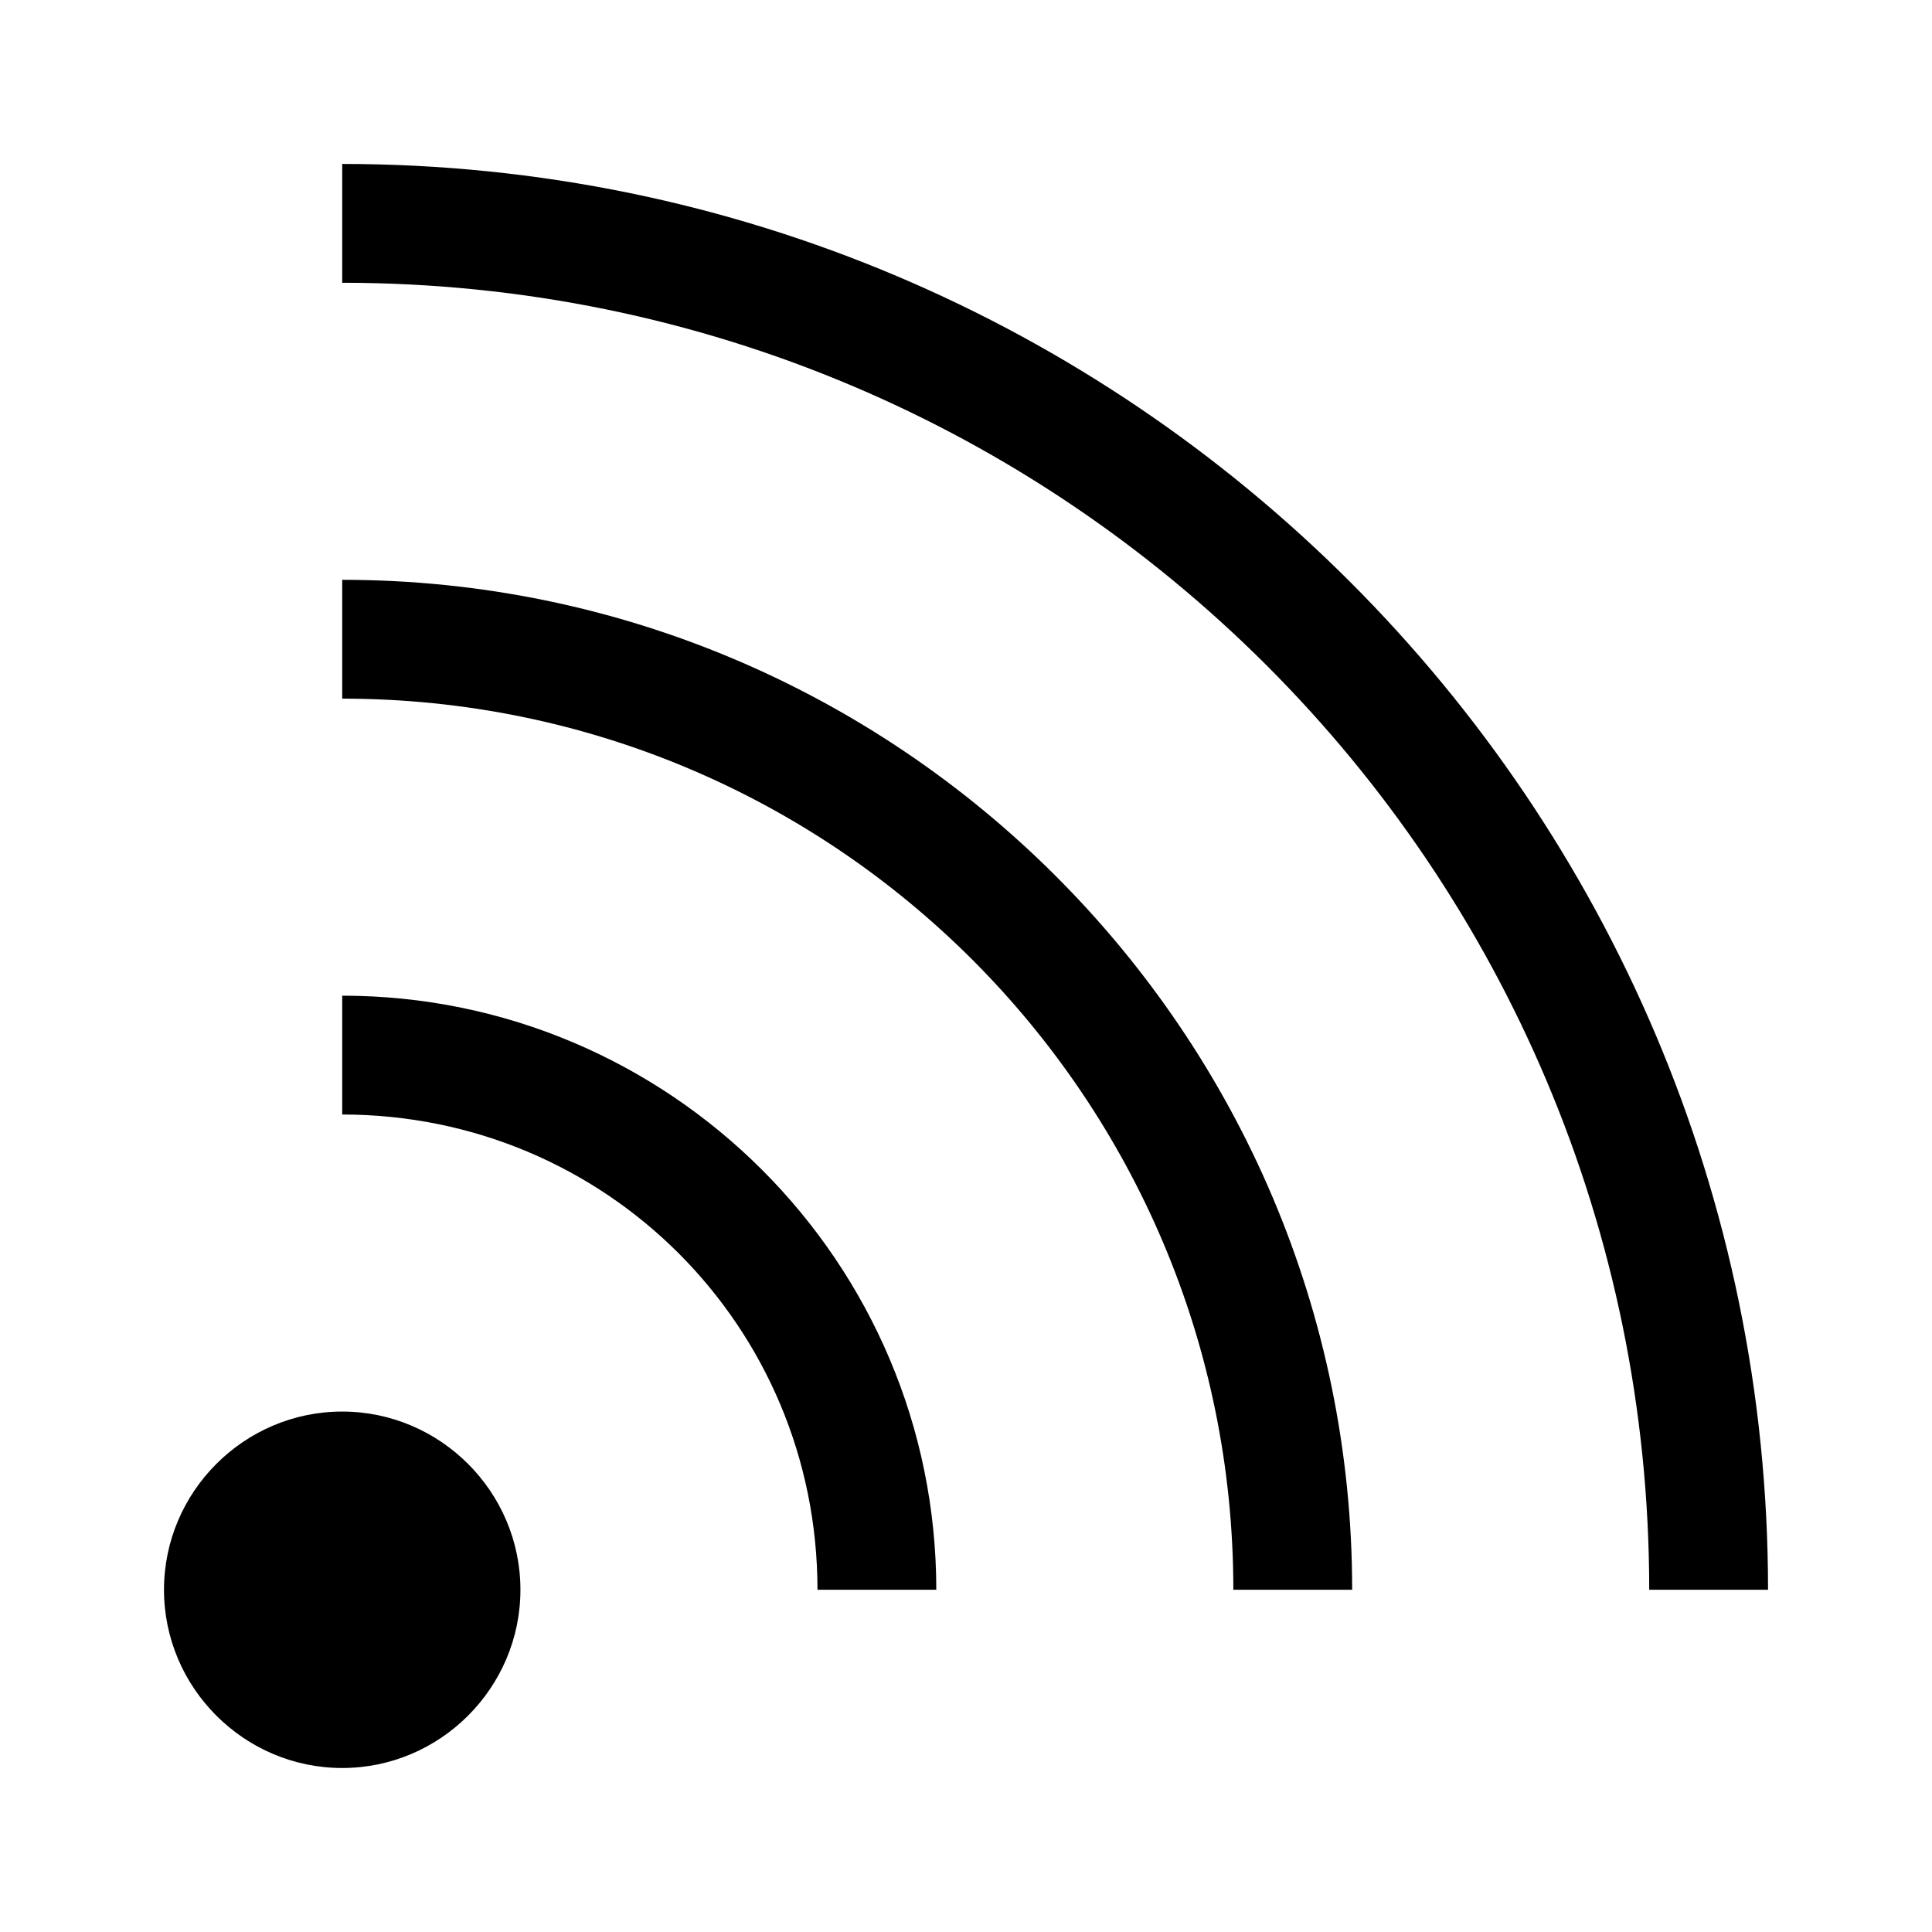
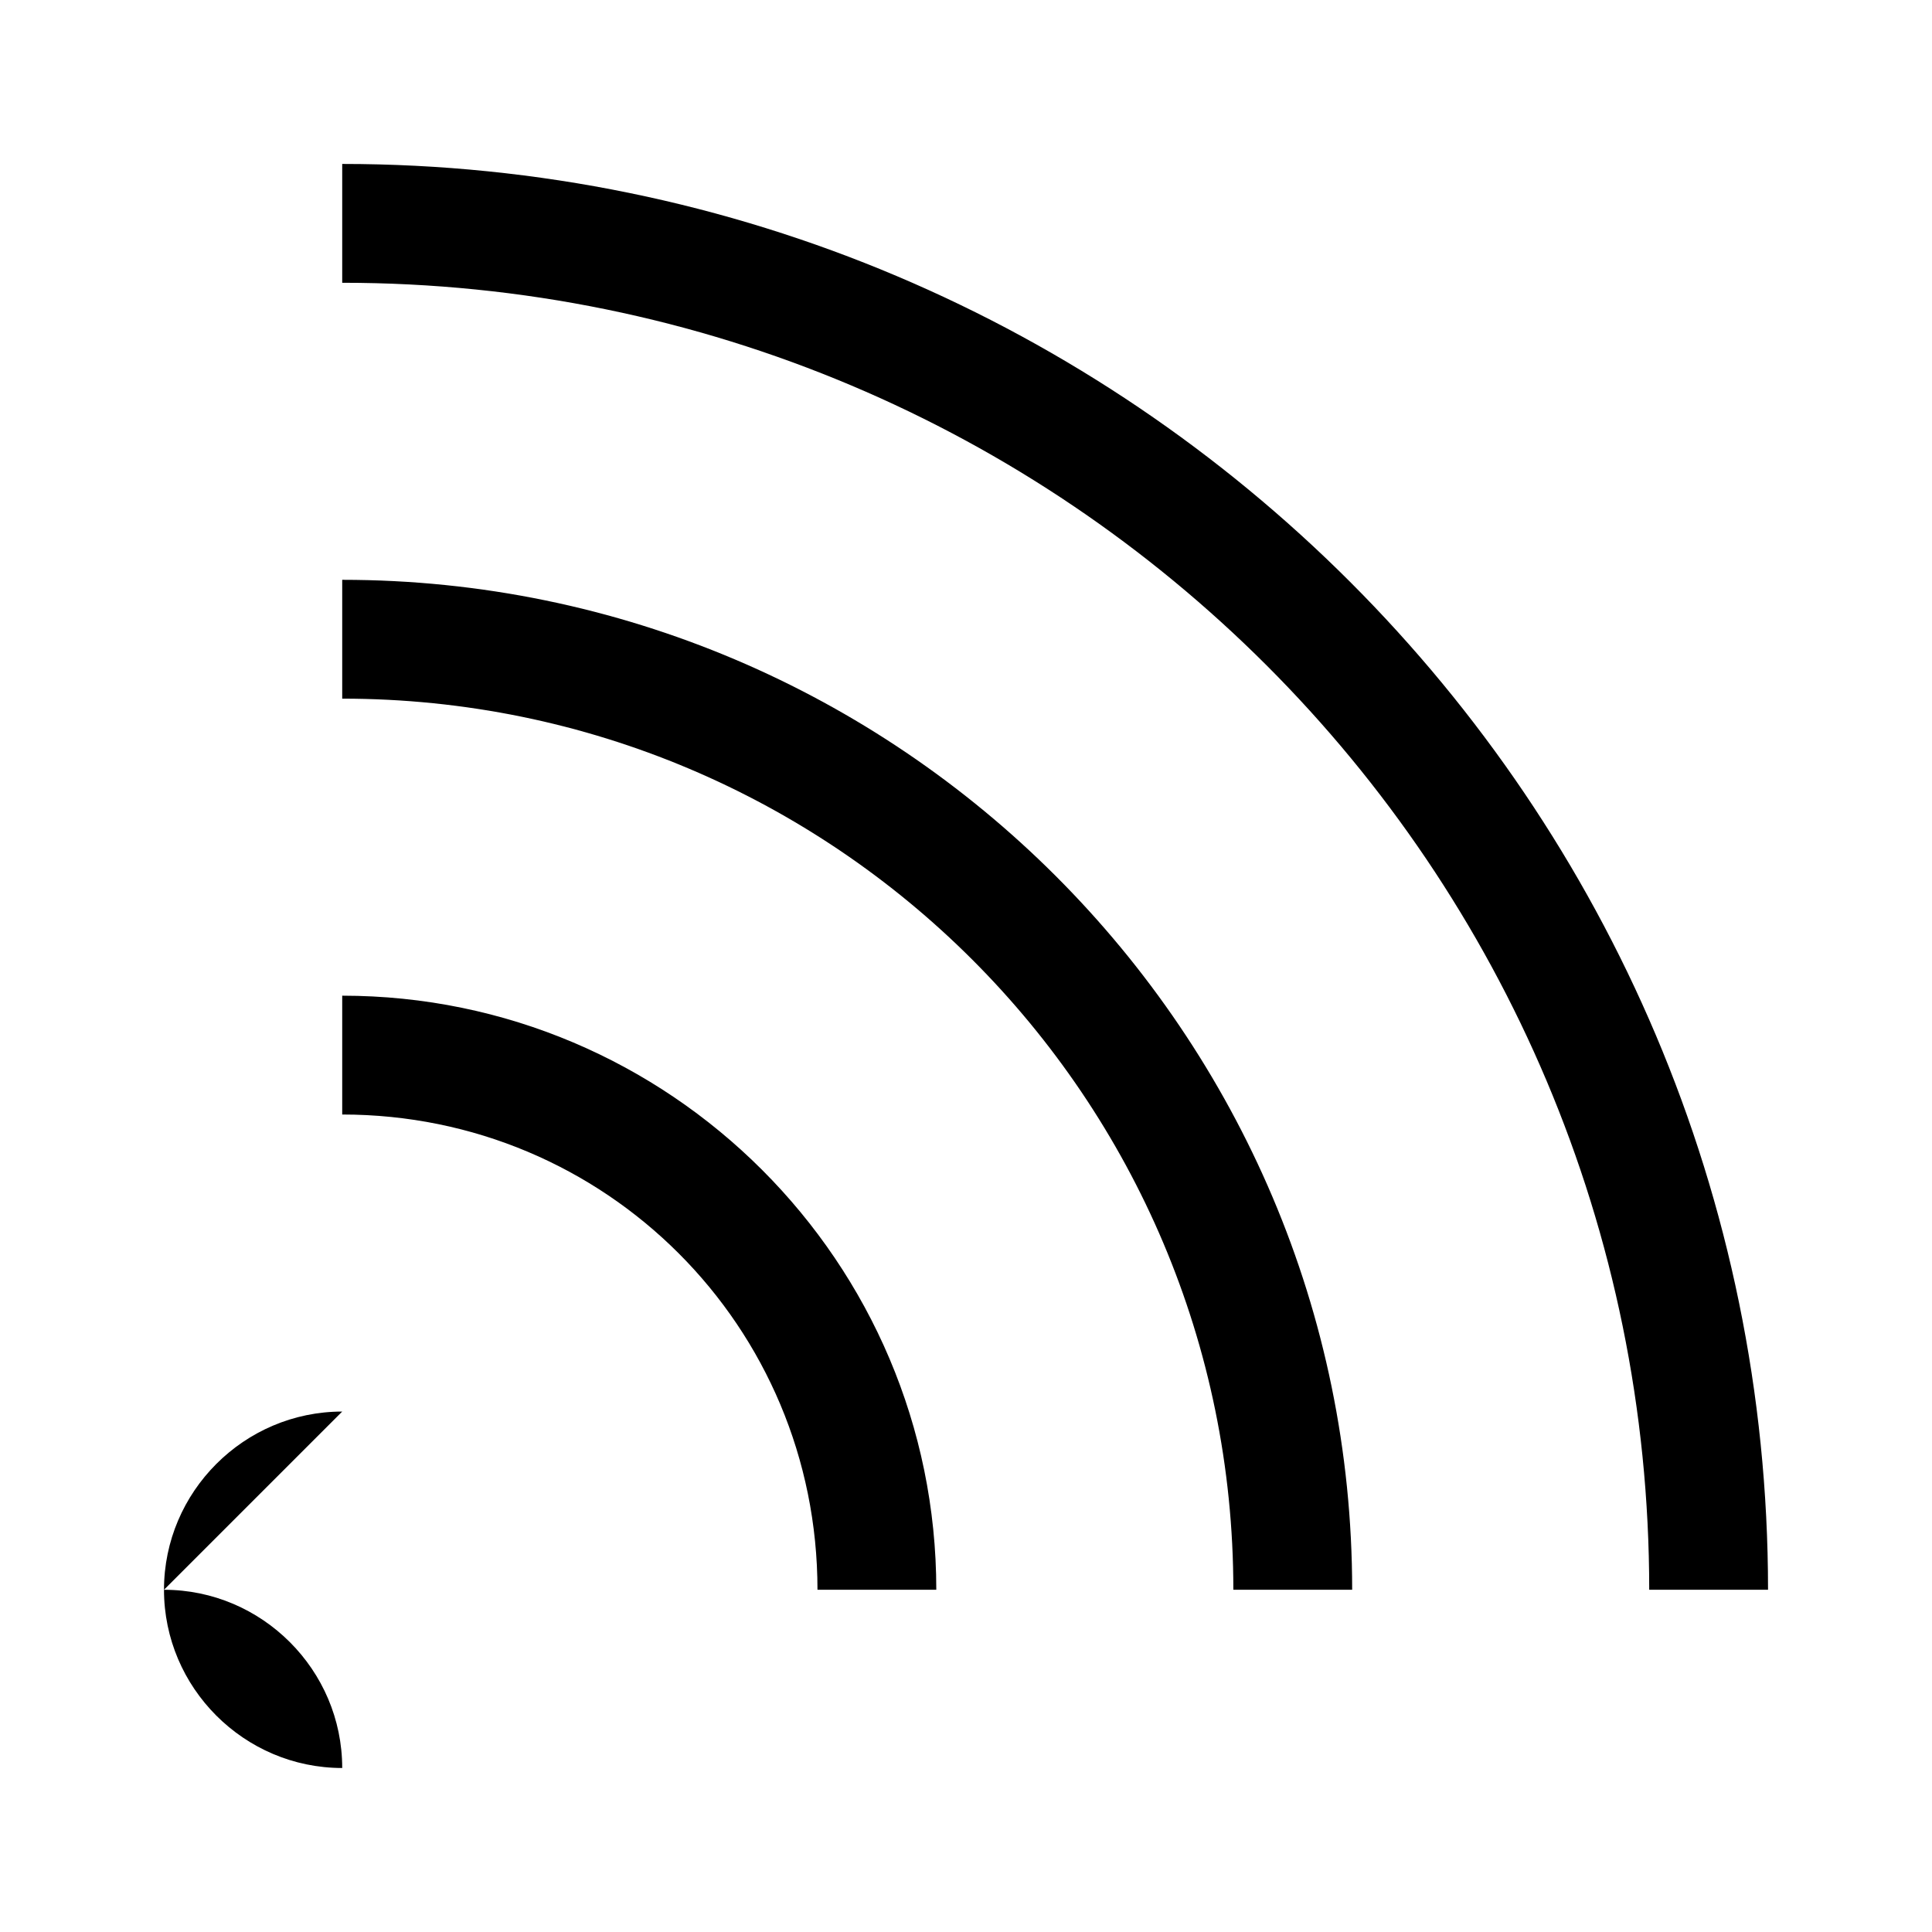
<svg xmlns="http://www.w3.org/2000/svg" fill="#000000" width="800px" height="800px" version="1.1" viewBox="144 144 512 512">
-   <path d="m234.69 187.45v31.488c191.44 0 346.37 154.93 346.37 346.37h31.488c0-208.46-169.39-377.86-377.86-377.86zm0 110.21v31.488c130.41 0 236.16 105.75 236.16 236.16h31.488c0-147.47-120.18-267.65-267.65-267.65zm0 110.21v31.488c69.836 0 125.95 56.117 125.95 125.95h31.488c0-86.816-70.625-157.44-157.44-157.44zm0 110.21c-25.977 0-47.23 21.254-47.23 47.23 0 25.977 21.254 47.23 47.23 47.23s47.23-21.254 47.23-47.23c0-25.977-21.254-47.23-47.23-47.23z" />
+   <path d="m234.69 187.45v31.488c191.44 0 346.37 154.93 346.37 346.37h31.488c0-208.46-169.39-377.86-377.86-377.86zm0 110.21v31.488c130.41 0 236.16 105.75 236.16 236.16h31.488c0-147.47-120.18-267.65-267.65-267.65zm0 110.21v31.488c69.836 0 125.95 56.117 125.95 125.95h31.488c0-86.816-70.625-157.44-157.44-157.44zm0 110.21c-25.977 0-47.23 21.254-47.23 47.23 0 25.977 21.254 47.23 47.23 47.23c0-25.977-21.254-47.23-47.23-47.23z" />
</svg>